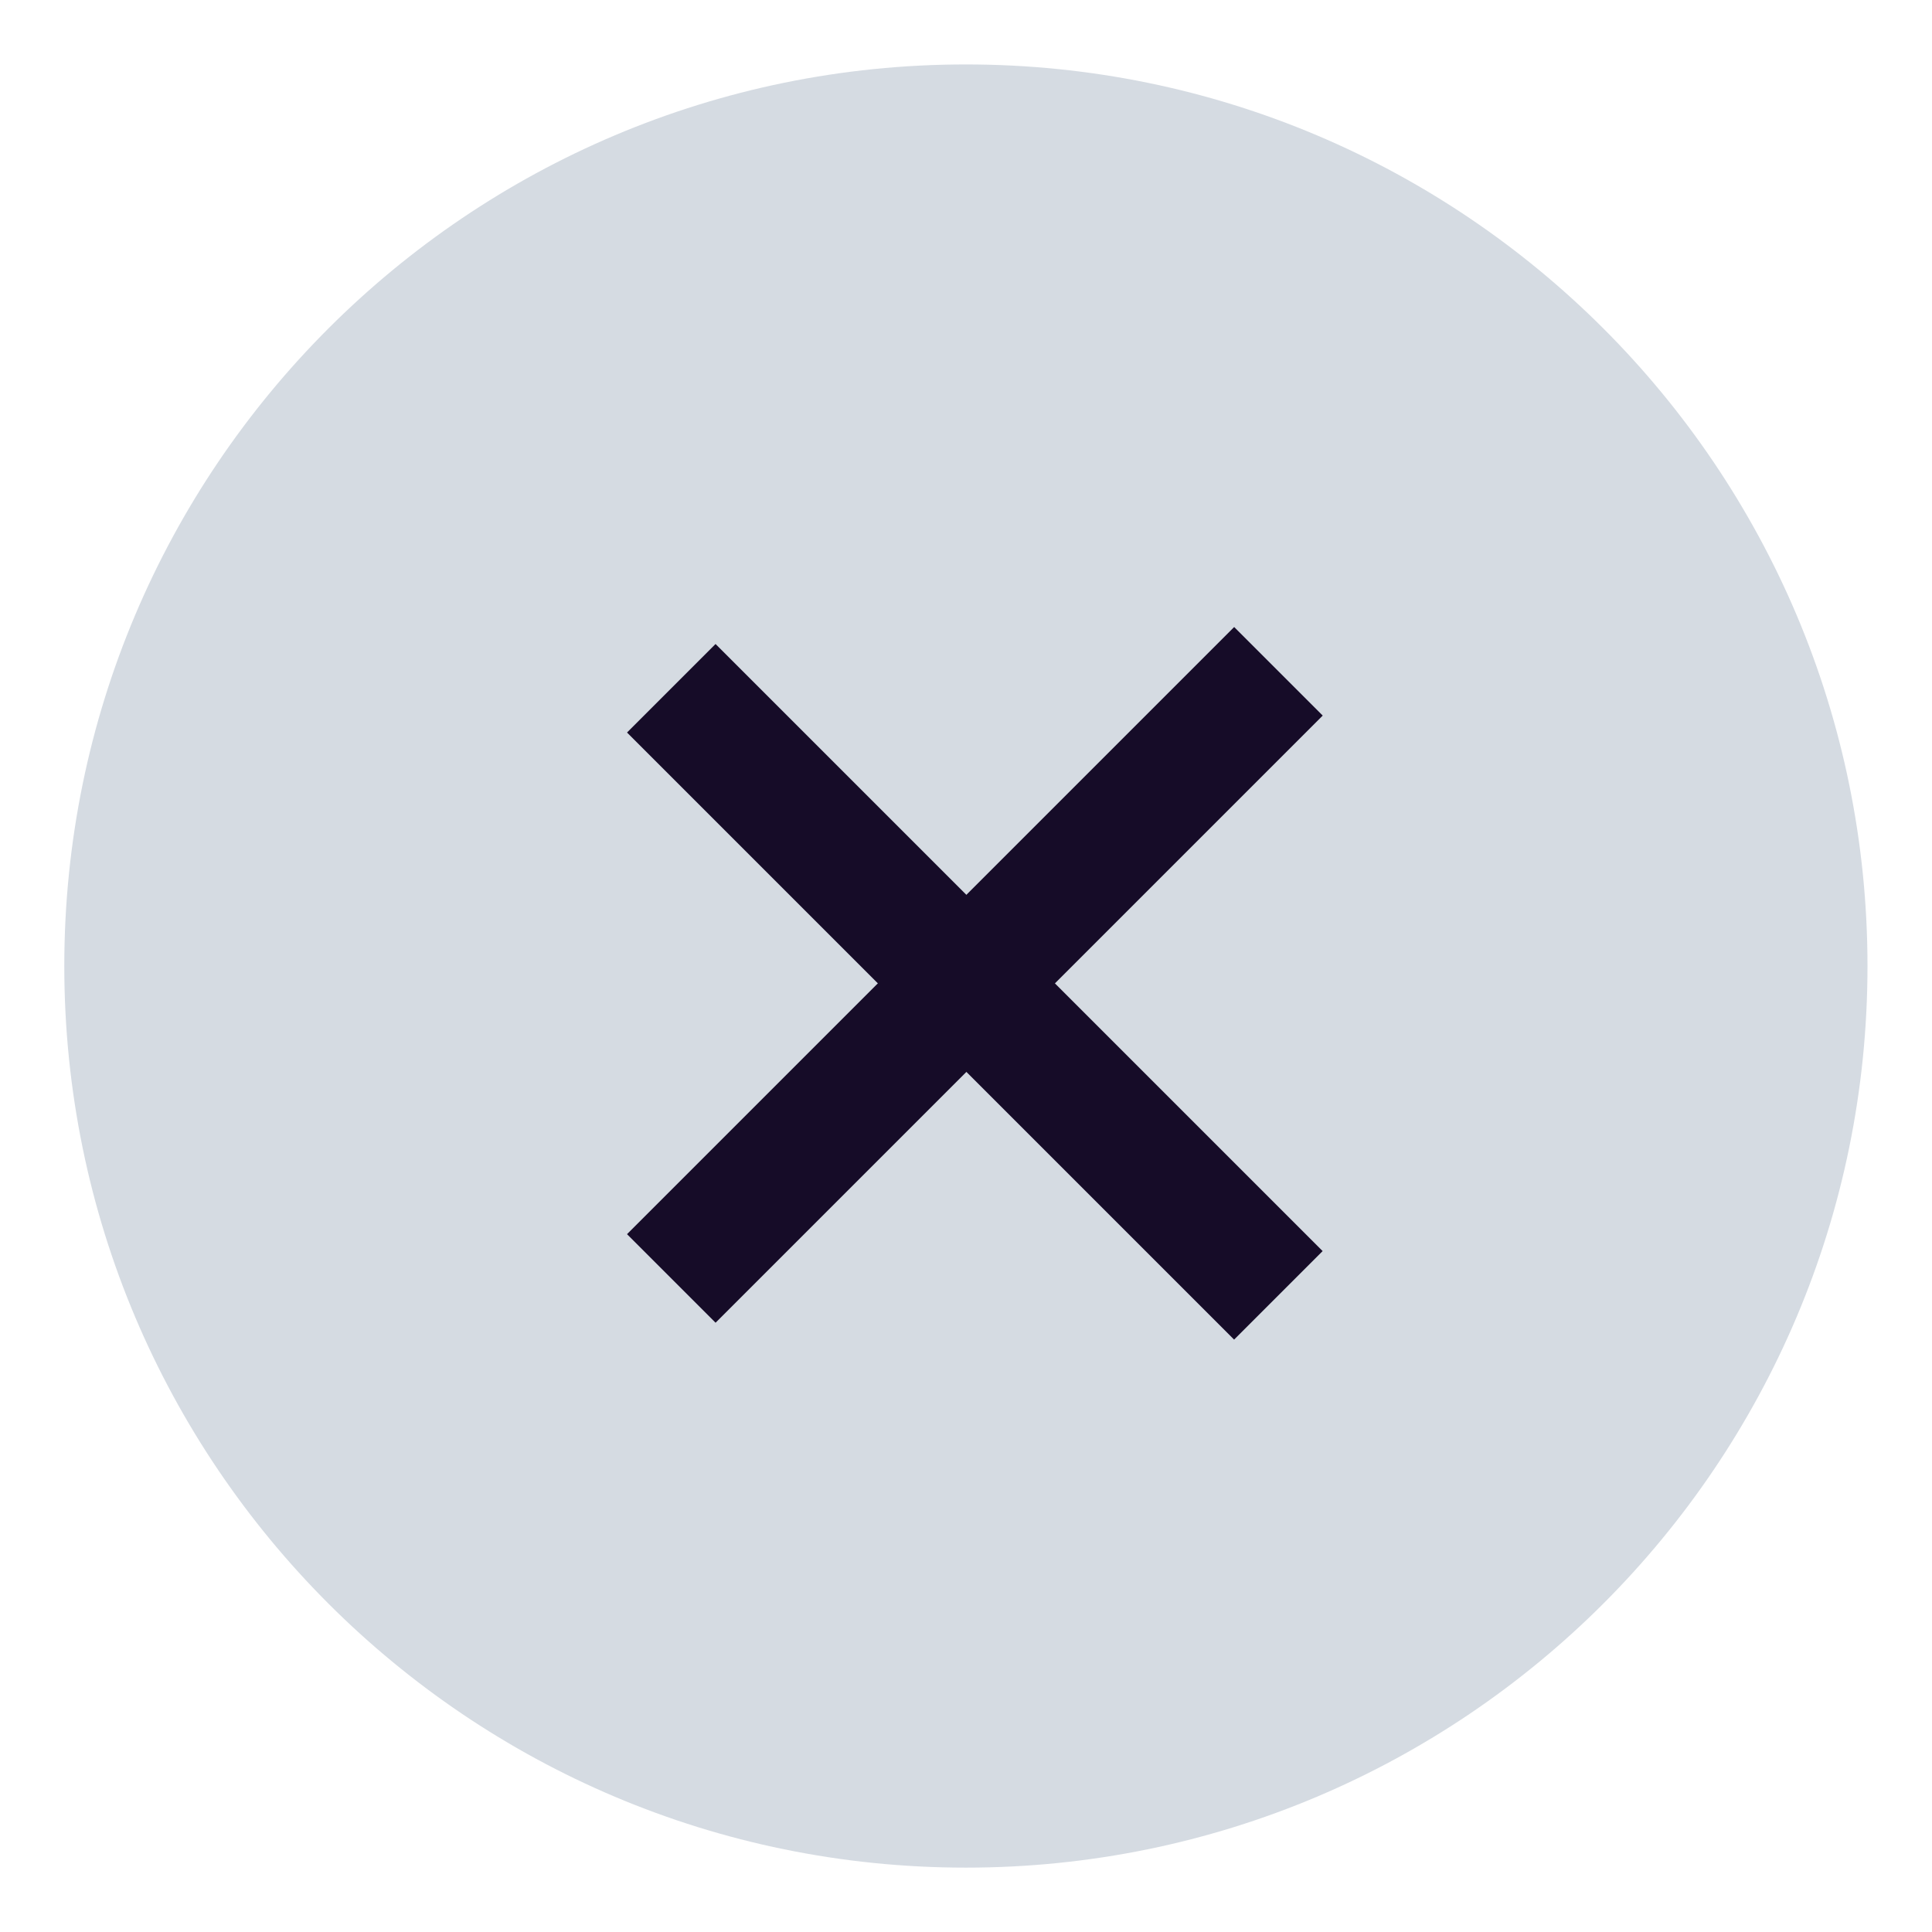
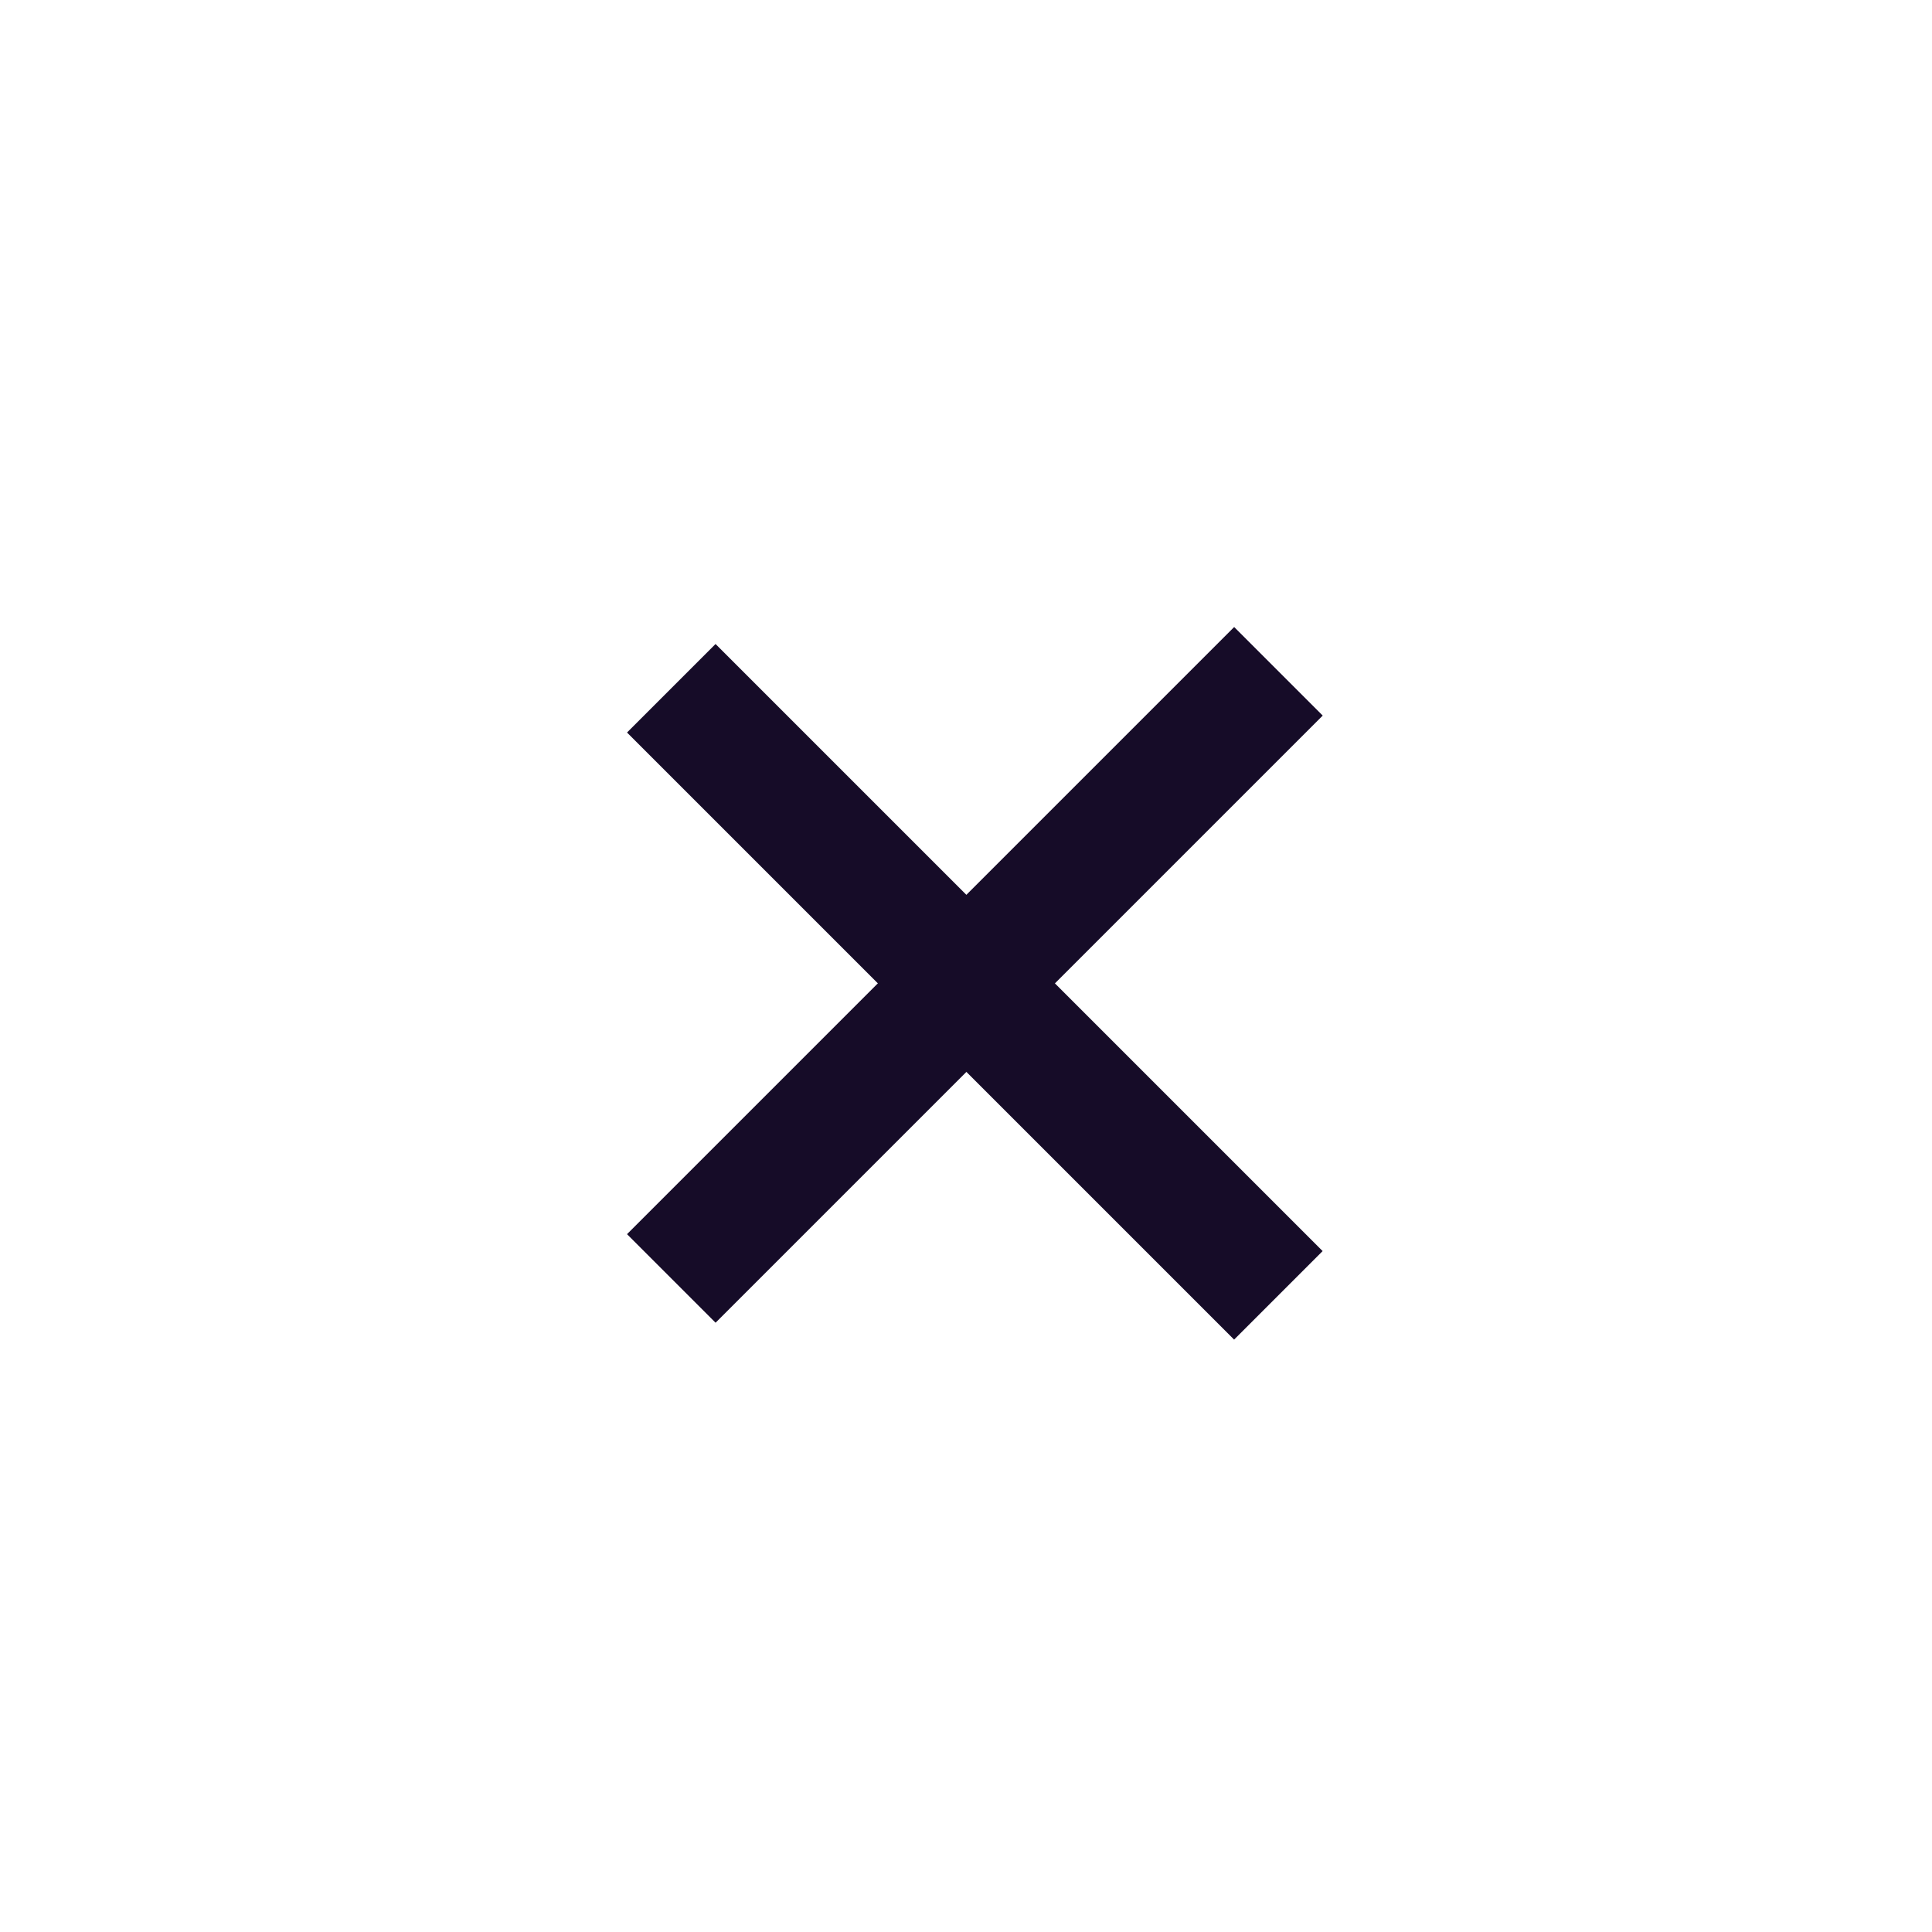
<svg xmlns="http://www.w3.org/2000/svg" width="54" height="54" viewBox="0 0 54 54" fill="none">
-   <path d="M26.997 52.201C40.914 52.201 52.197 40.918 52.197 27.001C52.197 13.083 40.914 1.801 26.997 1.801C13.079 1.801 1.797 13.083 1.797 27.001C1.797 40.918 13.079 52.201 26.997 52.201Z" fill="#D5DBE2" />
  <line y1="-1.75" x2="24" y2="-1.75" transform="matrix(0.707 0.707 0.707 -0.707 20 18)" stroke="#160C28" stroke-width="3.5" />
  <line x1="18.763" y1="35.733" x2="35.733" y2="18.763" stroke="#160C28" stroke-width="3.5" />
</svg>